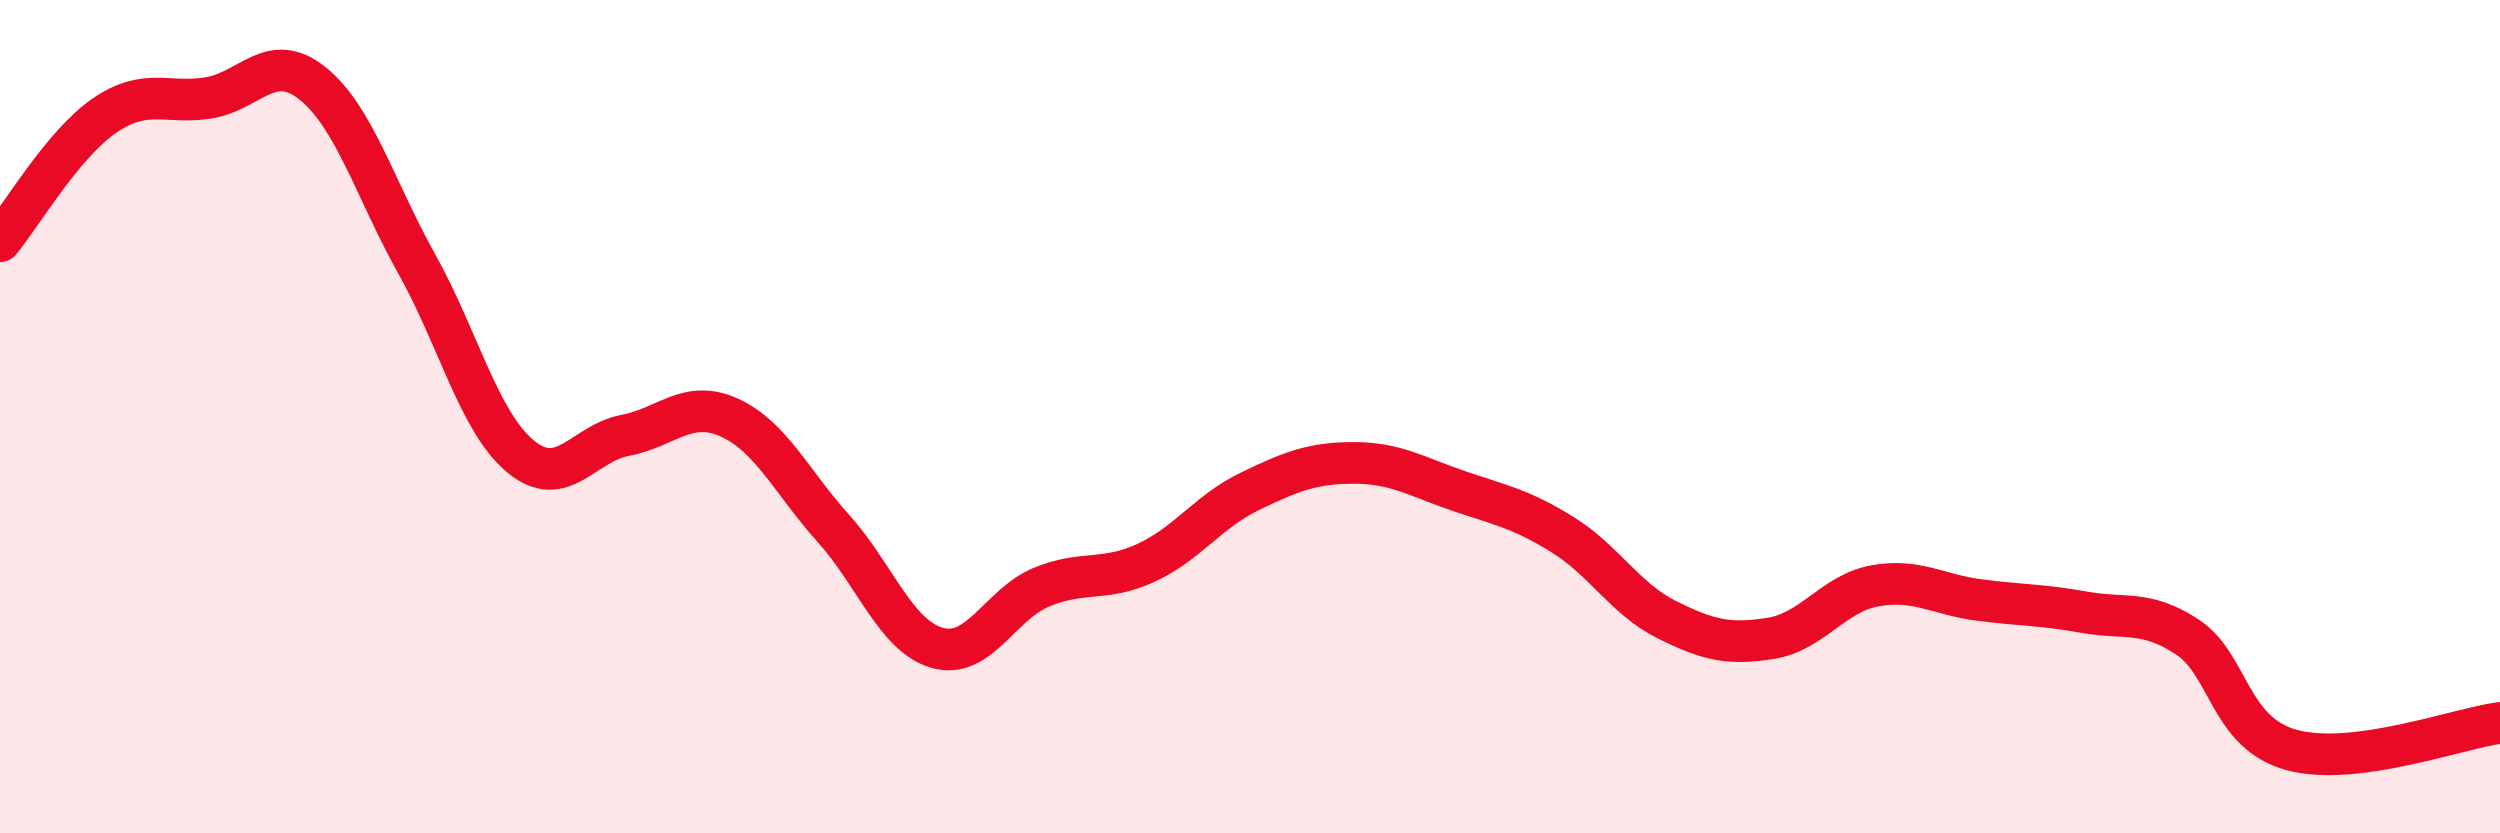
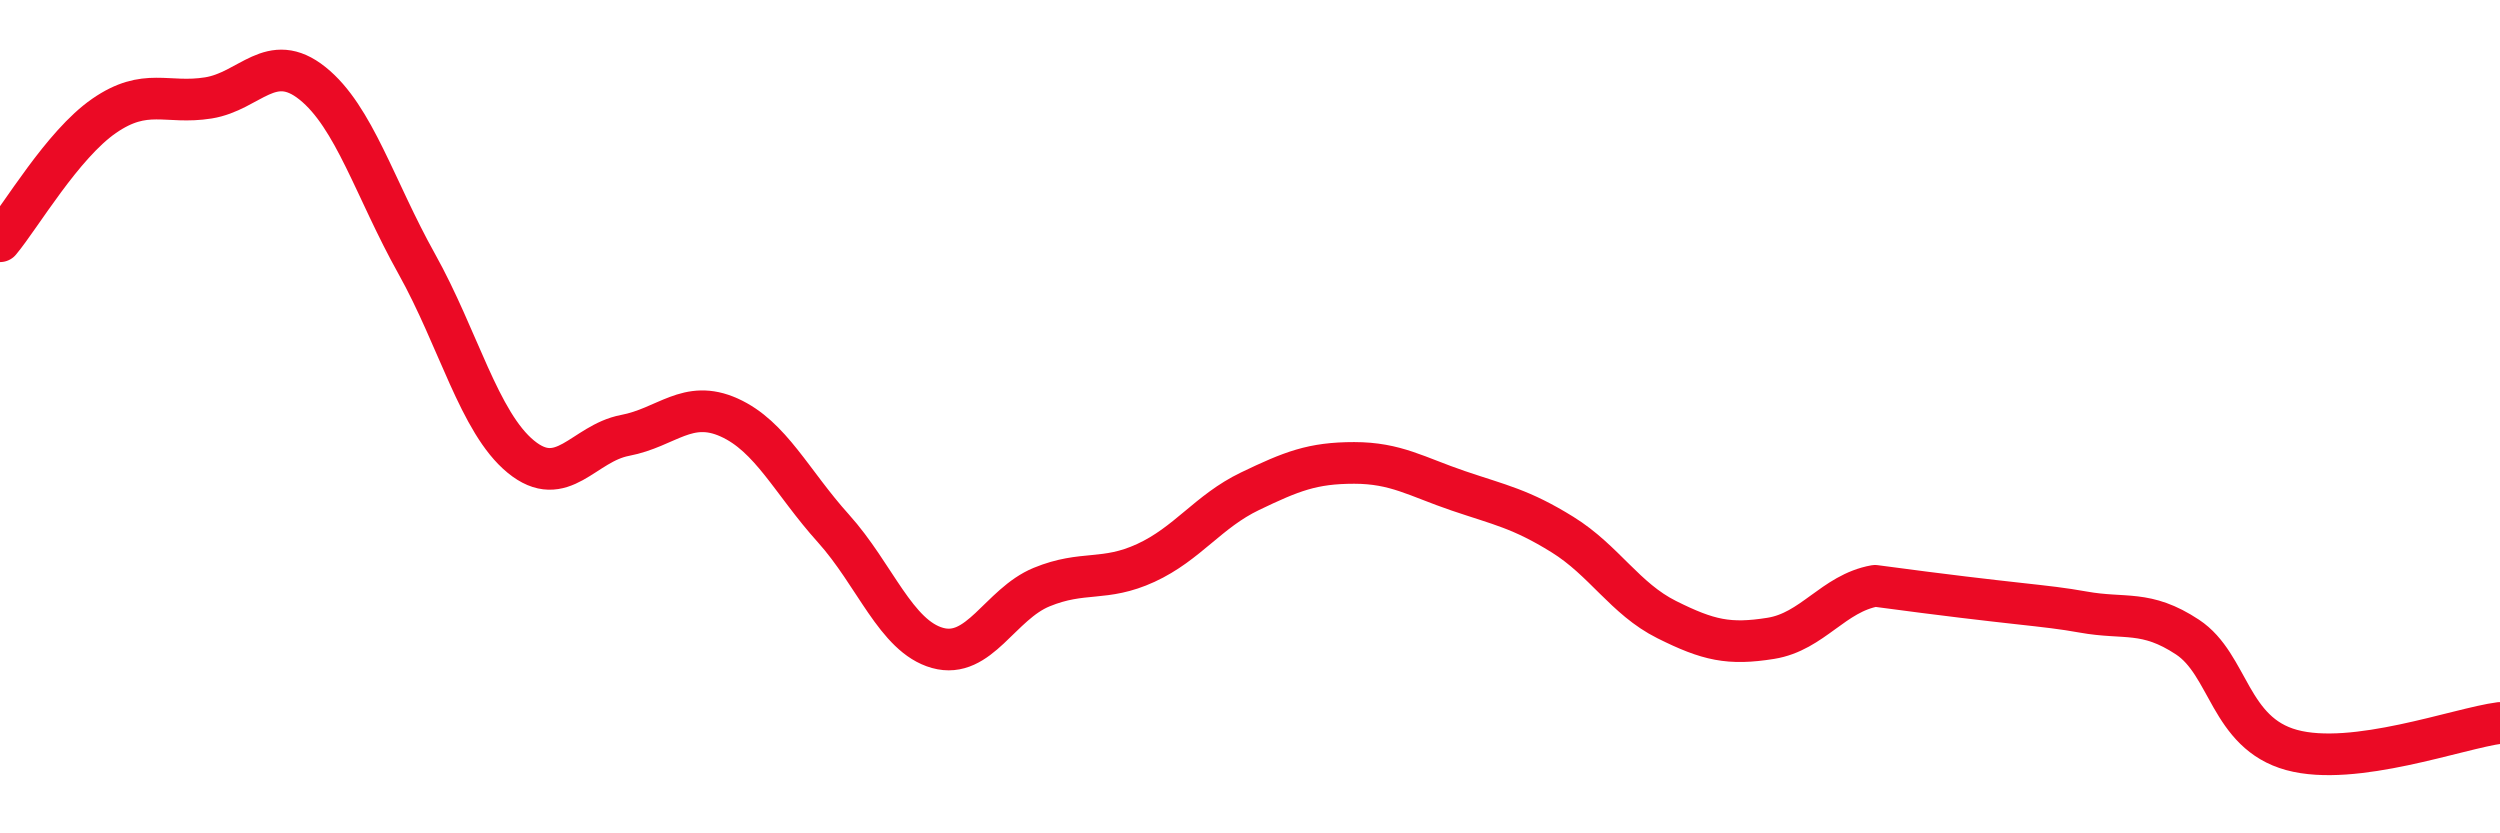
<svg xmlns="http://www.w3.org/2000/svg" width="60" height="20" viewBox="0 0 60 20">
-   <path d="M 0,5.79 C 0.5,5.19 1.5,3.47 2.5,2.78 C 3.5,2.09 4,2.51 5,2.35 C 6,2.19 6.5,1.2 7.5,2 C 8.5,2.8 9,4.54 10,6.33 C 11,8.12 11.5,10.14 12.5,10.96 C 13.5,11.78 14,10.64 15,10.45 C 16,10.26 16.5,9.57 17.5,10.02 C 18.5,10.47 19,11.57 20,12.68 C 21,13.79 21.5,15.27 22.5,15.55 C 23.5,15.83 24,14.5 25,14.09 C 26,13.68 26.5,13.97 27.5,13.51 C 28.5,13.05 29,12.27 30,11.79 C 31,11.31 31.5,11.11 32.5,11.11 C 33.5,11.11 34,11.44 35,11.78 C 36,12.12 36.5,12.21 37.5,12.83 C 38.5,13.45 39,14.37 40,14.87 C 41,15.37 41.5,15.48 42.5,15.32 C 43.5,15.16 44,14.24 45,14.06 C 46,13.88 46.5,14.27 47.5,14.4 C 48.5,14.53 49,14.51 50,14.69 C 51,14.87 51.5,14.63 52.5,15.29 C 53.5,15.95 53.5,17.59 55,18 C 56.5,18.41 59,17.48 60,17.35L60 20L0 20Z" fill="#EB0A25" opacity="0.1" stroke-linecap="round" stroke-linejoin="round" />
-   <path d="M 0,5.79 C 0.5,5.19 1.5,3.47 2.5,2.78 C 3.5,2.09 4,2.51 5,2.35 C 6,2.19 6.5,1.2 7.5,2 C 8.5,2.8 9,4.54 10,6.33 C 11,8.12 11.5,10.14 12.5,10.96 C 13.5,11.78 14,10.64 15,10.45 C 16,10.26 16.5,9.57 17.5,10.02 C 18.5,10.47 19,11.57 20,12.68 C 21,13.79 21.5,15.27 22.5,15.55 C 23.5,15.83 24,14.5 25,14.09 C 26,13.68 26.5,13.97 27.5,13.51 C 28.5,13.05 29,12.27 30,11.79 C 31,11.31 31.5,11.11 32.5,11.11 C 33.5,11.11 34,11.44 35,11.78 C 36,12.12 36.5,12.21 37.5,12.83 C 38.5,13.45 39,14.37 40,14.87 C 41,15.37 41.5,15.48 42.5,15.32 C 43.5,15.16 44,14.24 45,14.06 C 46,13.88 46.5,14.27 47.5,14.4 C 48.5,14.53 49,14.51 50,14.69 C 51,14.87 51.5,14.63 52.5,15.29 C 53.5,15.95 53.5,17.59 55,18 C 56.5,18.41 59,17.48 60,17.35" stroke="#EB0A25" stroke-width="1" fill="none" stroke-linecap="round" stroke-linejoin="round" />
+   <path d="M 0,5.79 C 0.5,5.19 1.5,3.47 2.5,2.78 C 3.5,2.09 4,2.51 5,2.35 C 6,2.19 6.5,1.2 7.5,2 C 8.5,2.8 9,4.54 10,6.33 C 11,8.12 11.5,10.14 12.5,10.96 C 13.5,11.78 14,10.64 15,10.45 C 16,10.26 16.5,9.57 17.5,10.02 C 18.5,10.47 19,11.57 20,12.68 C 21,13.79 21.5,15.27 22.5,15.55 C 23.5,15.83 24,14.5 25,14.09 C 26,13.68 26.5,13.97 27.5,13.51 C 28.5,13.05 29,12.27 30,11.79 C 31,11.31 31.5,11.11 32.5,11.11 C 33.5,11.11 34,11.44 35,11.78 C 36,12.12 36.5,12.21 37.5,12.83 C 38.5,13.45 39,14.37 40,14.87 C 41,15.37 41.5,15.48 42.5,15.32 C 43.5,15.16 44,14.24 45,14.06 C 48.5,14.53 49,14.51 50,14.69 C 51,14.87 51.5,14.63 52.5,15.29 C 53.5,15.95 53.5,17.59 55,18 C 56.5,18.41 59,17.48 60,17.35" stroke="#EB0A25" stroke-width="1" fill="none" stroke-linecap="round" stroke-linejoin="round" />
</svg>